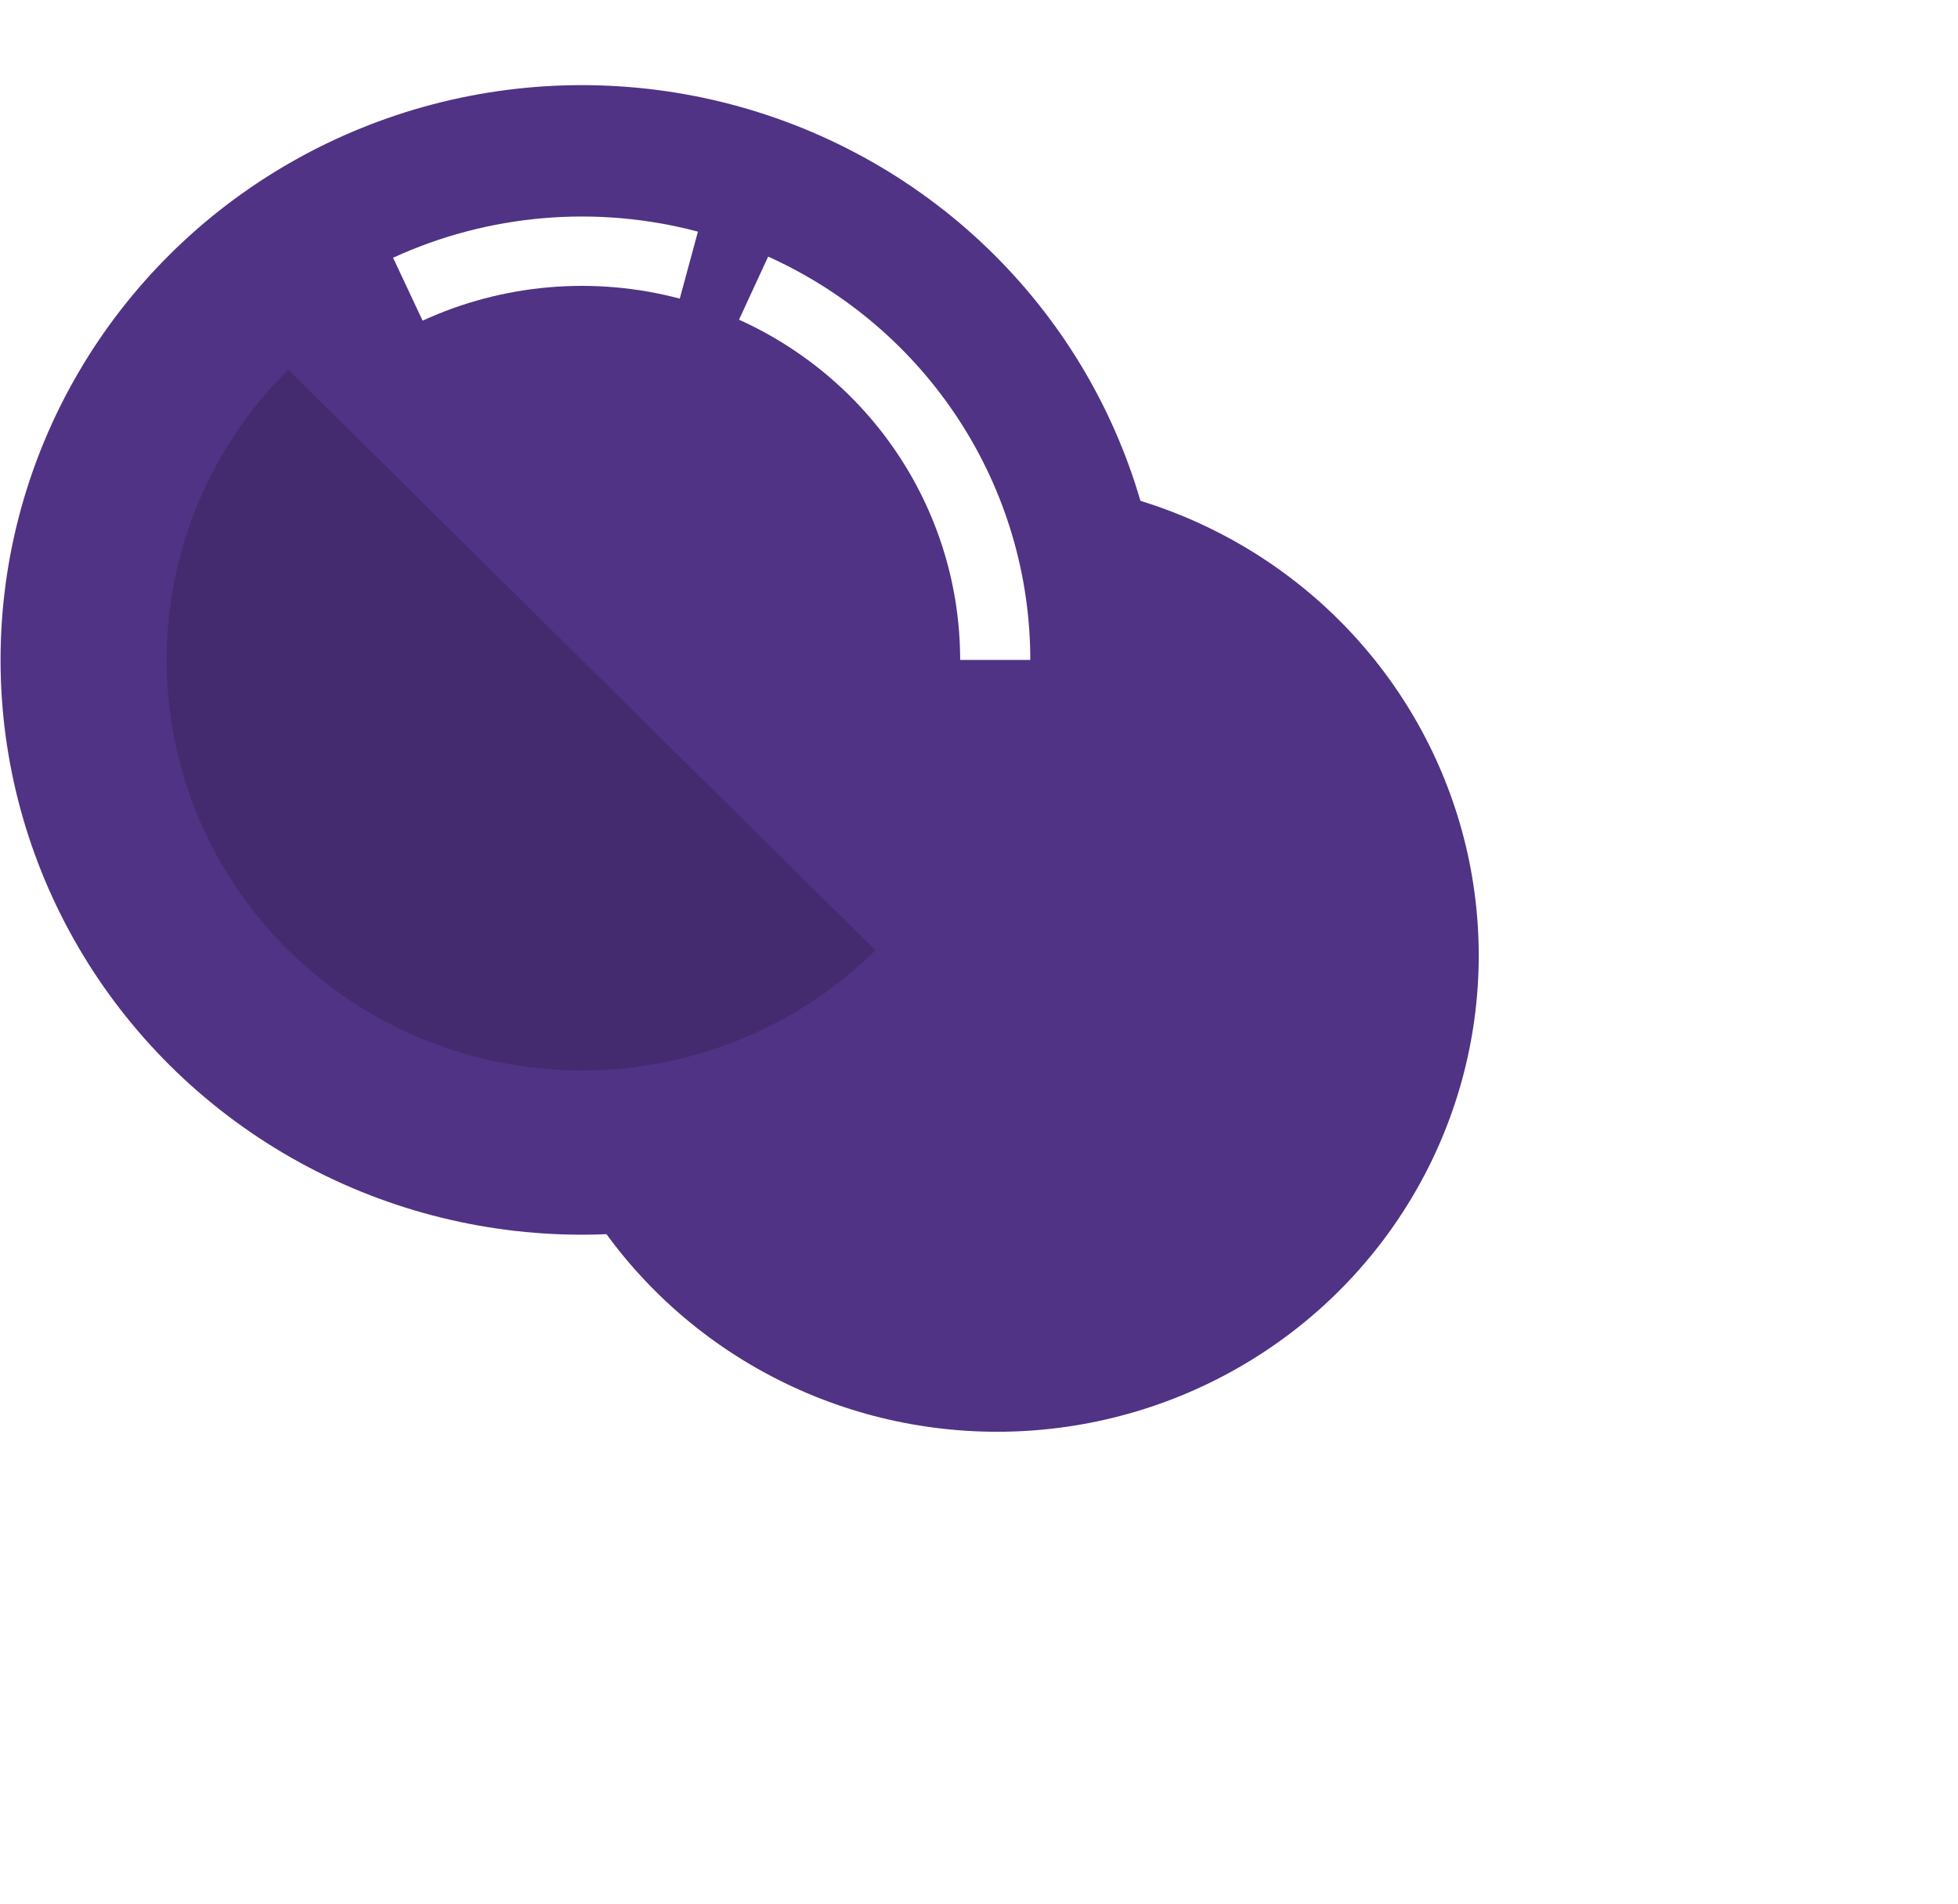
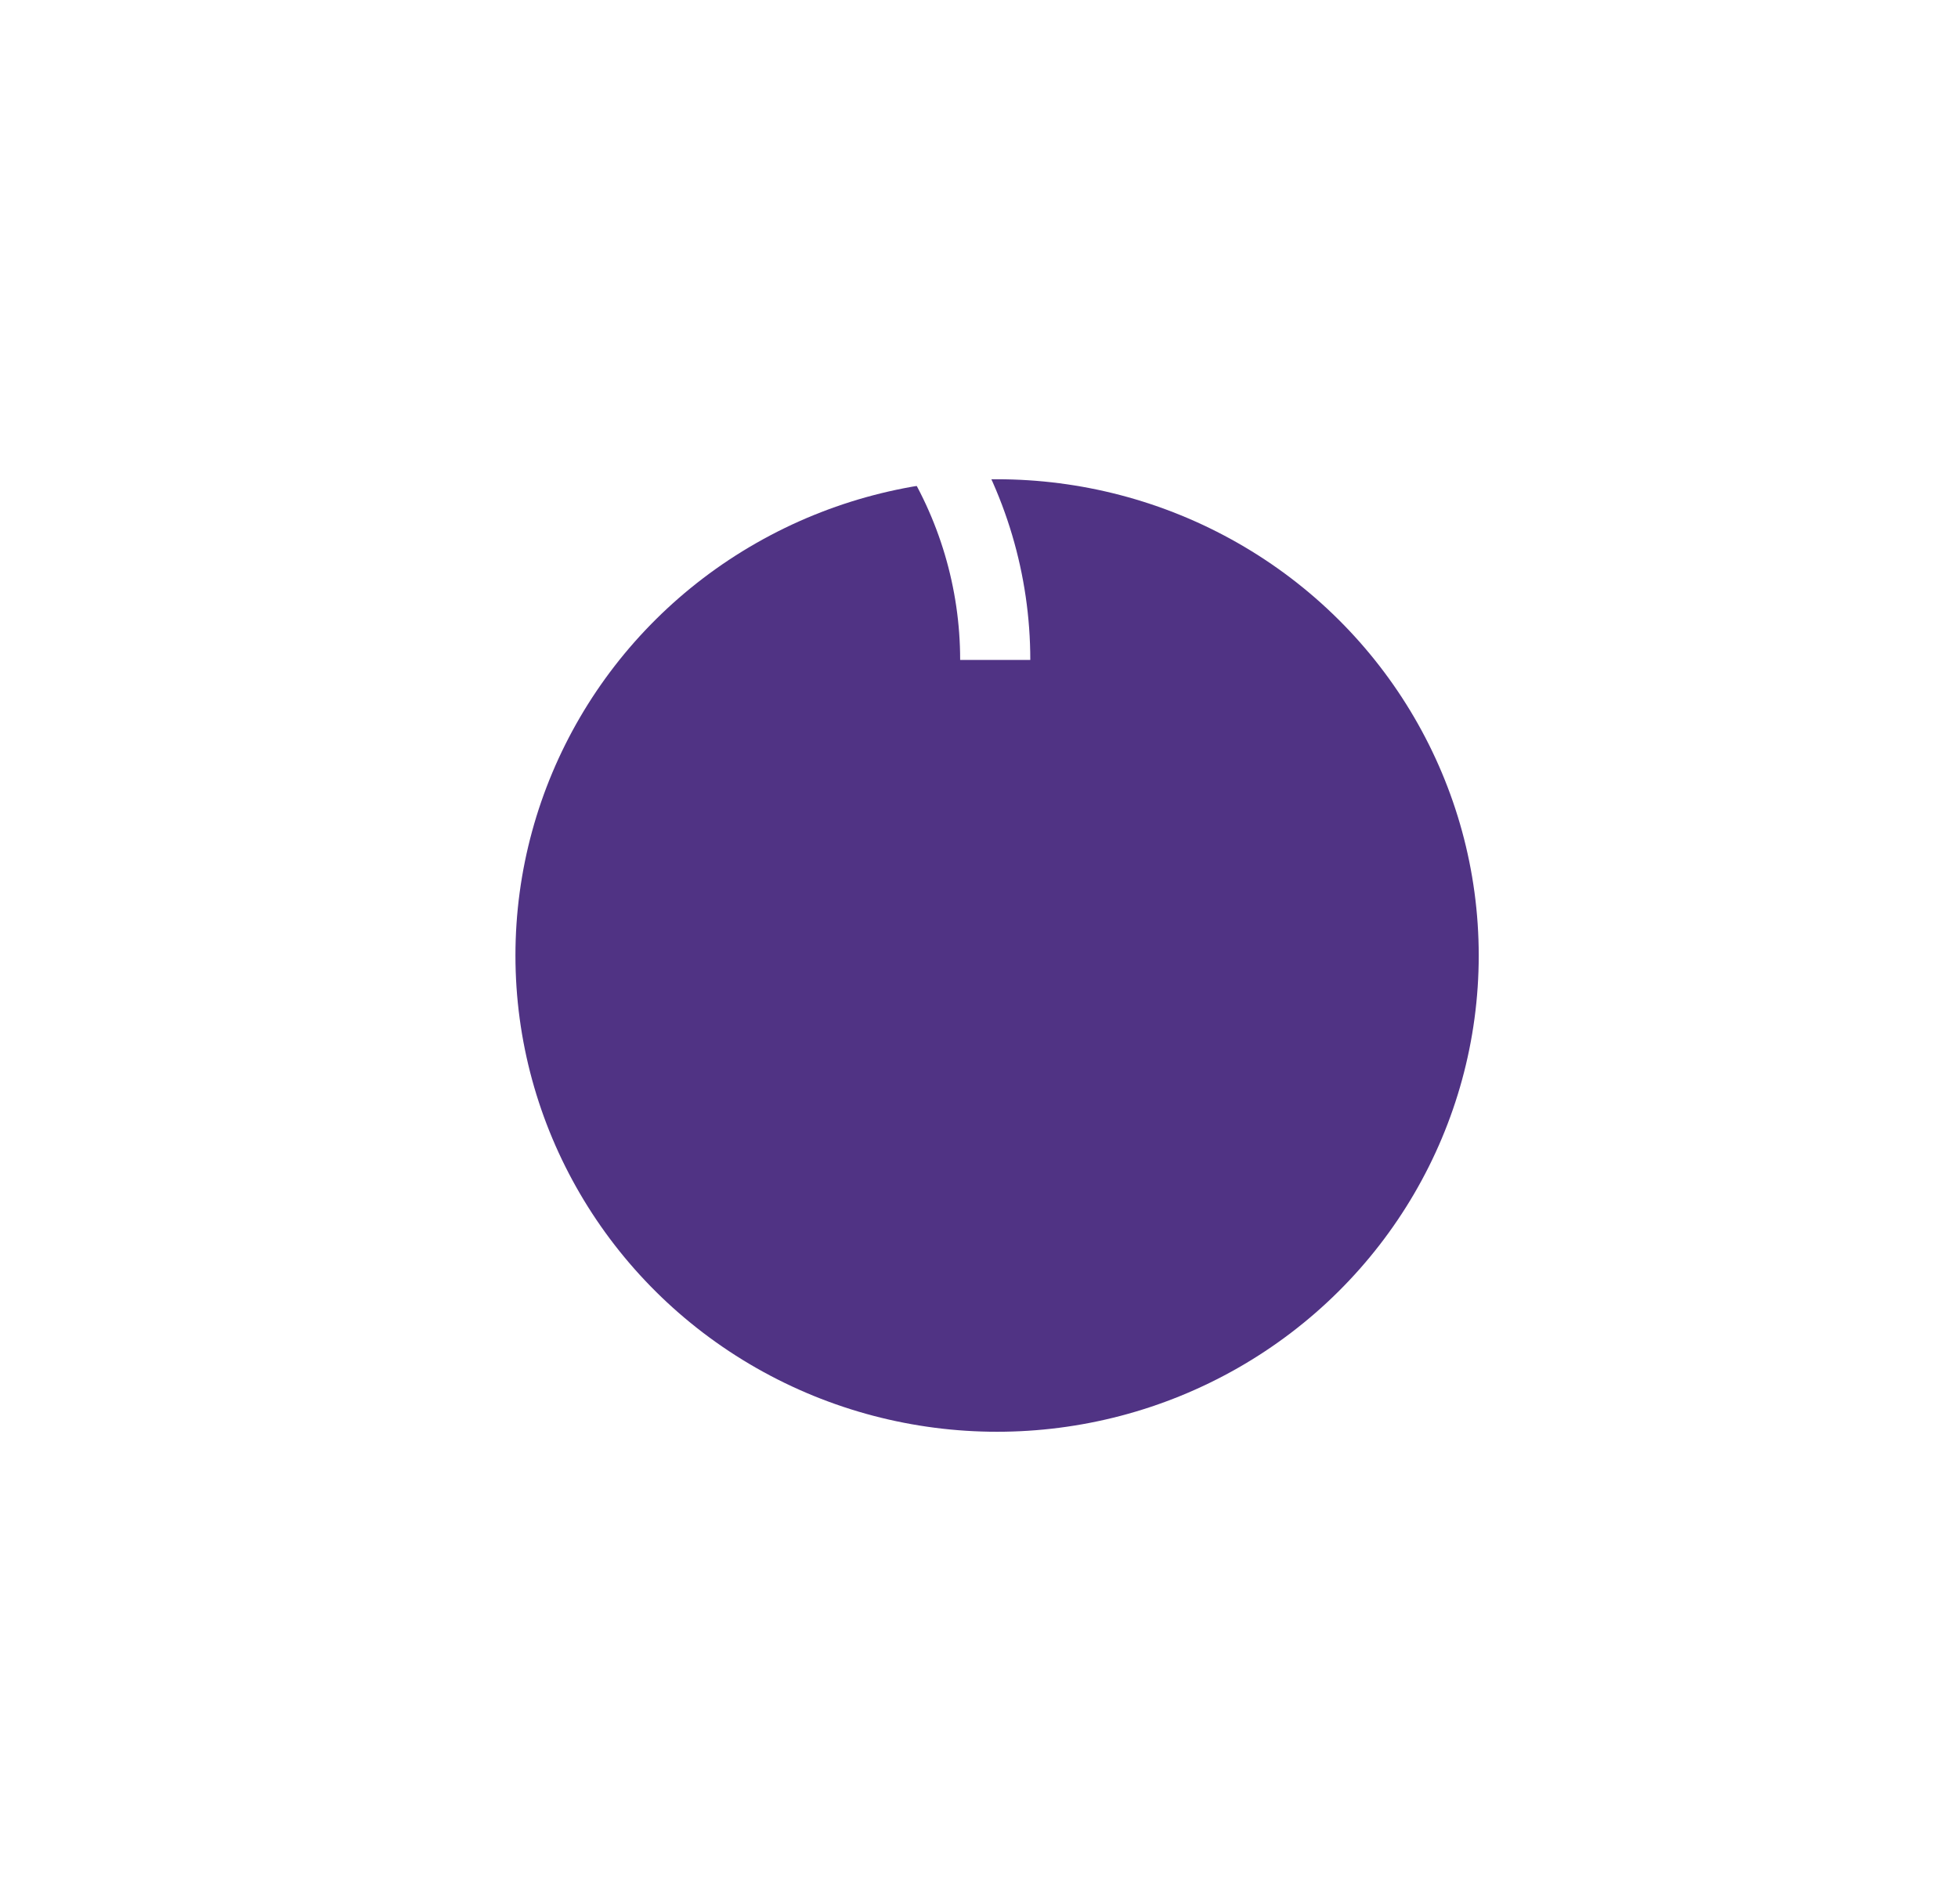
<svg xmlns="http://www.w3.org/2000/svg" width="253" height="246" viewBox="0 0 253 246" fill="none">
  <g filter="url(#filter0_f_312_3219)">
    <ellipse cx="128.837" cy="123.462" rx="62.235" ry="61.537" fill="#503384" />
  </g>
-   <ellipse cx="75.182" cy="85.268" rx="75.111" ry="74.268" fill="#503384" />
  <g filter="url(#filter1_f_312_3219)">
-     <path d="M113.119 122.783C103.058 132.731 89.411 138.32 75.182 138.32C60.953 138.32 47.307 132.731 37.245 122.783C27.184 112.834 21.531 99.341 21.531 85.271C21.531 71.202 27.184 57.709 37.245 47.76L75.182 85.271L113.119 122.783Z" fill="black" fill-opacity="0.15" />
-   </g>
+     </g>
  <g filter="url(#filter2_f_312_3219)">
    <path d="M133.128 85.269C133.128 74.286 129.936 63.535 123.931 54.295C117.925 45.056 109.361 37.718 99.257 33.155L95.492 41.307C104.015 45.156 111.24 51.346 116.306 59.14C121.371 66.935 124.065 76.004 124.065 85.269H133.128Z" fill="white" />
  </g>
  <g filter="url(#filter3_f_312_3219)">
-     <path d="M90.182 29.929C77.057 26.451 63.114 27.645 50.79 33.302L54.606 41.431C65.002 36.659 76.764 35.652 87.836 38.585L90.182 29.929Z" fill="white" />
+     <path d="M90.182 29.929L54.606 41.431C65.002 36.659 76.764 35.652 87.836 38.585L90.182 29.929Z" fill="white" />
  </g>
  <defs>
    <filter id="filter0_f_312_3219" x="5.602" y="0.926" width="246.469" height="245.074" filterUnits="userSpaceOnUse" color-interpolation-filters="sRGB">
      <feGaussianBlur stdDeviation="30.5" />
    </filter>
    <filter id="filter1_f_312_3219" x="9.531" y="35.762" width="115.586" height="114.559" filterUnits="userSpaceOnUse" color-interpolation-filters="sRGB">
      <feGaussianBlur stdDeviation="6" />
    </filter>
    <filter id="filter2_f_312_3219" x="80.492" y="18.156" width="67.633" height="82.113" filterUnits="userSpaceOnUse" color-interpolation-filters="sRGB">
      <feGaussianBlur stdDeviation="7.5" />
    </filter>
    <filter id="filter3_f_312_3219" x="35.789" y="12.977" width="69.391" height="43.453" filterUnits="userSpaceOnUse" color-interpolation-filters="sRGB">
      <feGaussianBlur stdDeviation="7.5" />
    </filter>
  </defs>
</svg>